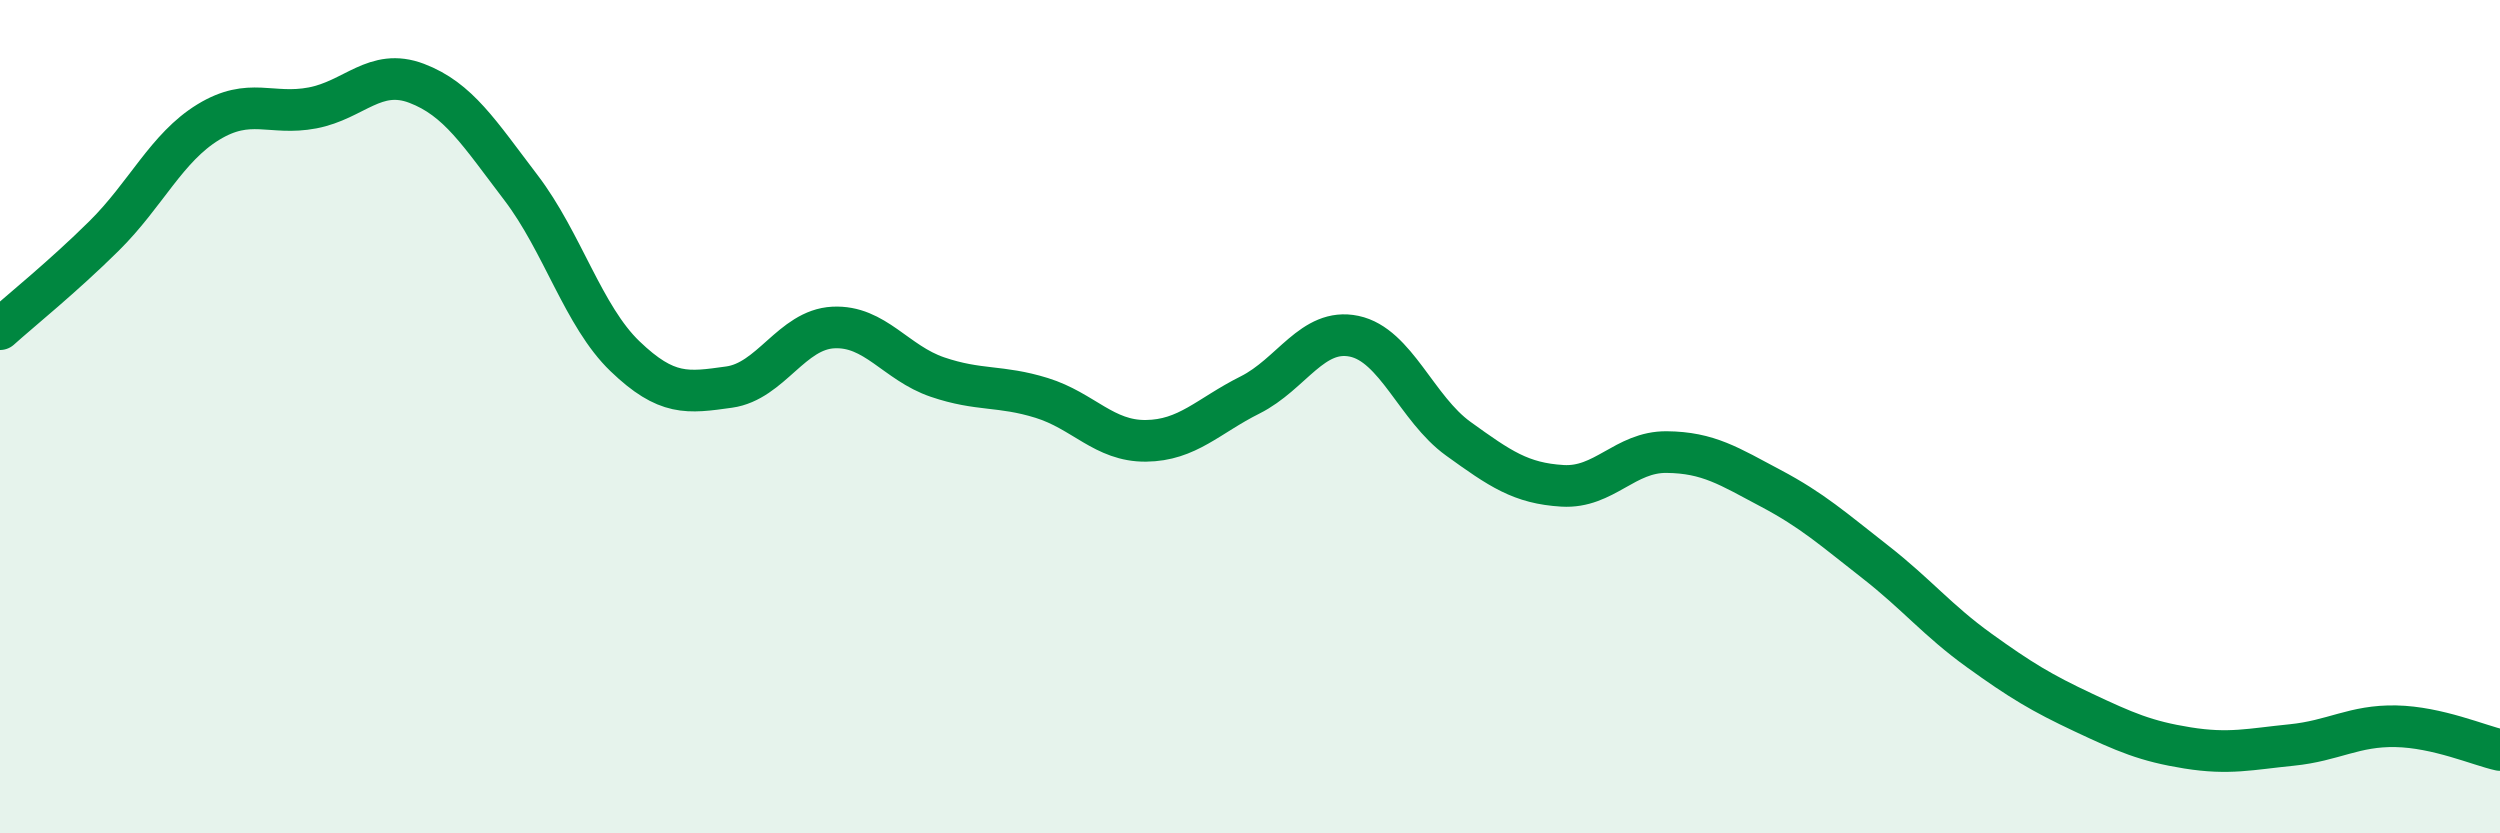
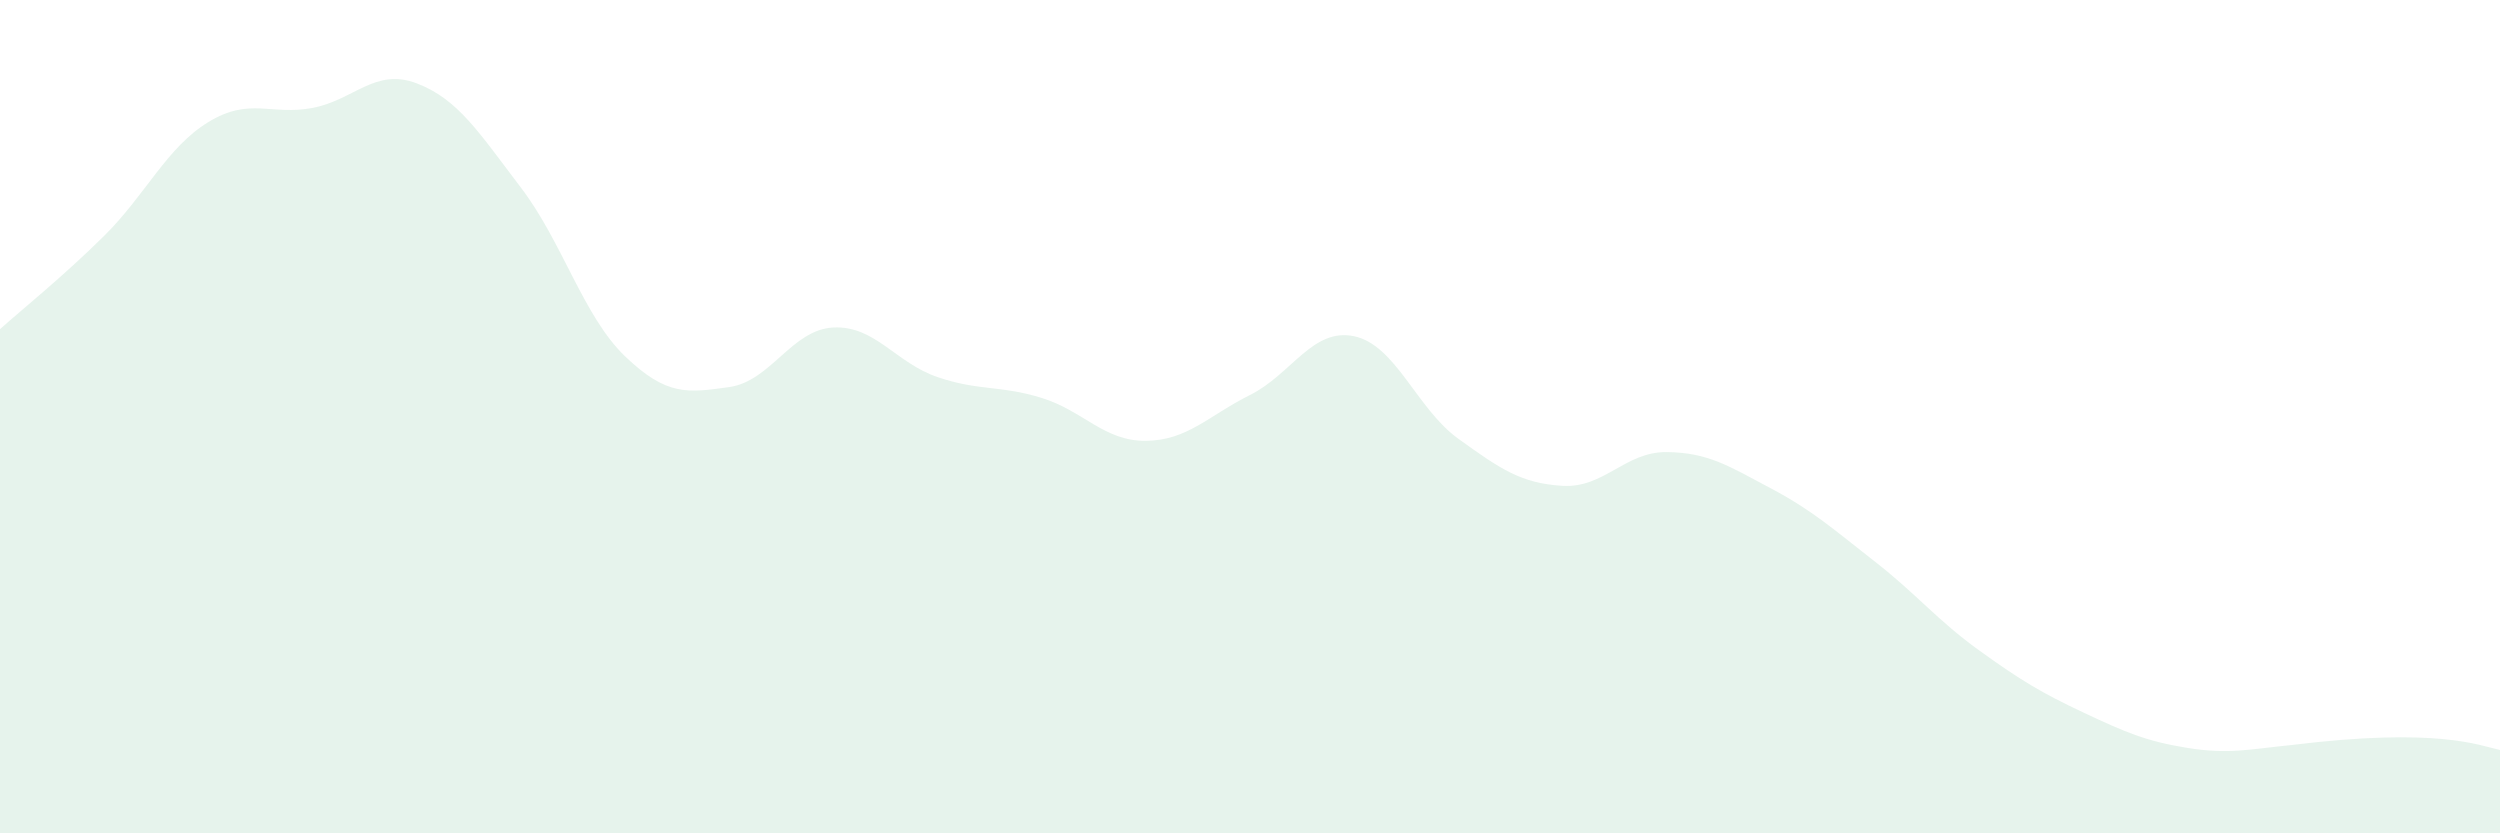
<svg xmlns="http://www.w3.org/2000/svg" width="60" height="20" viewBox="0 0 60 20">
-   <path d="M 0,7.9 C 0.5,7.45 1.5,6.65 2.5,5.66 C 3.5,4.67 4,3.54 5,2.93 C 6,2.32 6.5,2.78 7.5,2.59 C 8.5,2.4 9,1.62 10,2 C 11,2.38 11.5,3.19 12.5,4.5 C 13.5,5.81 14,7.59 15,8.55 C 16,9.51 16.5,9.43 17.5,9.29 C 18.5,9.15 19,7.91 20,7.86 C 21,7.81 21.5,8.71 22.5,9.05 C 23.5,9.39 24,9.24 25,9.55 C 26,9.86 26.5,10.59 27.5,10.58 C 28.5,10.57 29,9.98 30,9.48 C 31,8.98 31.5,7.86 32.5,8.07 C 33.5,8.28 34,9.81 35,10.53 C 36,11.25 36.5,11.6 37.5,11.66 C 38.5,11.72 39,10.84 40,10.85 C 41,10.86 41.5,11.19 42.5,11.72 C 43.5,12.25 44,12.7 45,13.48 C 46,14.26 46.5,14.89 47.5,15.61 C 48.5,16.33 49,16.63 50,17.1 C 51,17.57 51.5,17.79 52.5,17.95 C 53.5,18.11 54,17.98 55,17.88 C 56,17.78 56.5,17.41 57.5,17.43 C 58.5,17.45 59.5,17.89 60,18L60 20L0 20Z" fill="#008740" opacity="0.1" stroke-linecap="round" stroke-linejoin="round" />
-   <path d="M 0,7.9 C 0.5,7.45 1.5,6.65 2.5,5.66 C 3.5,4.67 4,3.54 5,2.93 C 6,2.32 6.5,2.78 7.5,2.59 C 8.5,2.4 9,1.62 10,2 C 11,2.38 11.5,3.19 12.5,4.5 C 13.5,5.81 14,7.59 15,8.55 C 16,9.51 16.5,9.43 17.5,9.29 C 18.5,9.15 19,7.91 20,7.86 C 21,7.81 21.5,8.71 22.5,9.05 C 23.5,9.39 24,9.24 25,9.55 C 26,9.86 26.5,10.59 27.5,10.58 C 28.5,10.57 29,9.98 30,9.48 C 31,8.98 31.5,7.86 32.5,8.07 C 33.5,8.28 34,9.81 35,10.53 C 36,11.25 36.5,11.6 37.5,11.66 C 38.5,11.72 39,10.84 40,10.85 C 41,10.86 41.5,11.19 42.5,11.72 C 43.5,12.25 44,12.7 45,13.48 C 46,14.26 46.5,14.89 47.5,15.61 C 48.5,16.33 49,16.63 50,17.1 C 51,17.57 51.5,17.79 52.5,17.95 C 53.5,18.11 54,17.98 55,17.88 C 56,17.78 56.5,17.41 57.5,17.43 C 58.5,17.45 59.5,17.89 60,18" stroke="#008740" stroke-width="1" fill="none" stroke-linecap="round" stroke-linejoin="round" />
+   <path d="M 0,7.9 C 0.5,7.45 1.5,6.65 2.5,5.66 C 3.5,4.67 4,3.54 5,2.93 C 6,2.32 6.5,2.78 7.5,2.59 C 8.5,2.4 9,1.62 10,2 C 11,2.38 11.5,3.19 12.5,4.5 C 13.5,5.81 14,7.59 15,8.55 C 16,9.51 16.5,9.43 17.5,9.29 C 18.5,9.15 19,7.91 20,7.86 C 21,7.81 21.5,8.71 22.5,9.05 C 23.5,9.39 24,9.24 25,9.55 C 26,9.86 26.5,10.59 27.5,10.58 C 28.5,10.57 29,9.98 30,9.48 C 31,8.98 31.5,7.86 32.5,8.07 C 33.5,8.28 34,9.81 35,10.53 C 36,11.25 36.5,11.6 37.5,11.66 C 38.5,11.72 39,10.84 40,10.85 C 41,10.86 41.5,11.19 42.5,11.72 C 43.5,12.25 44,12.7 45,13.48 C 46,14.26 46.5,14.89 47.5,15.61 C 48.5,16.33 49,16.63 50,17.1 C 51,17.57 51.5,17.79 52.5,17.95 C 53.5,18.11 54,17.98 55,17.88 C 58.5,17.45 59.5,17.89 60,18L60 20L0 20Z" fill="#008740" opacity="0.1" stroke-linecap="round" stroke-linejoin="round" />
</svg>